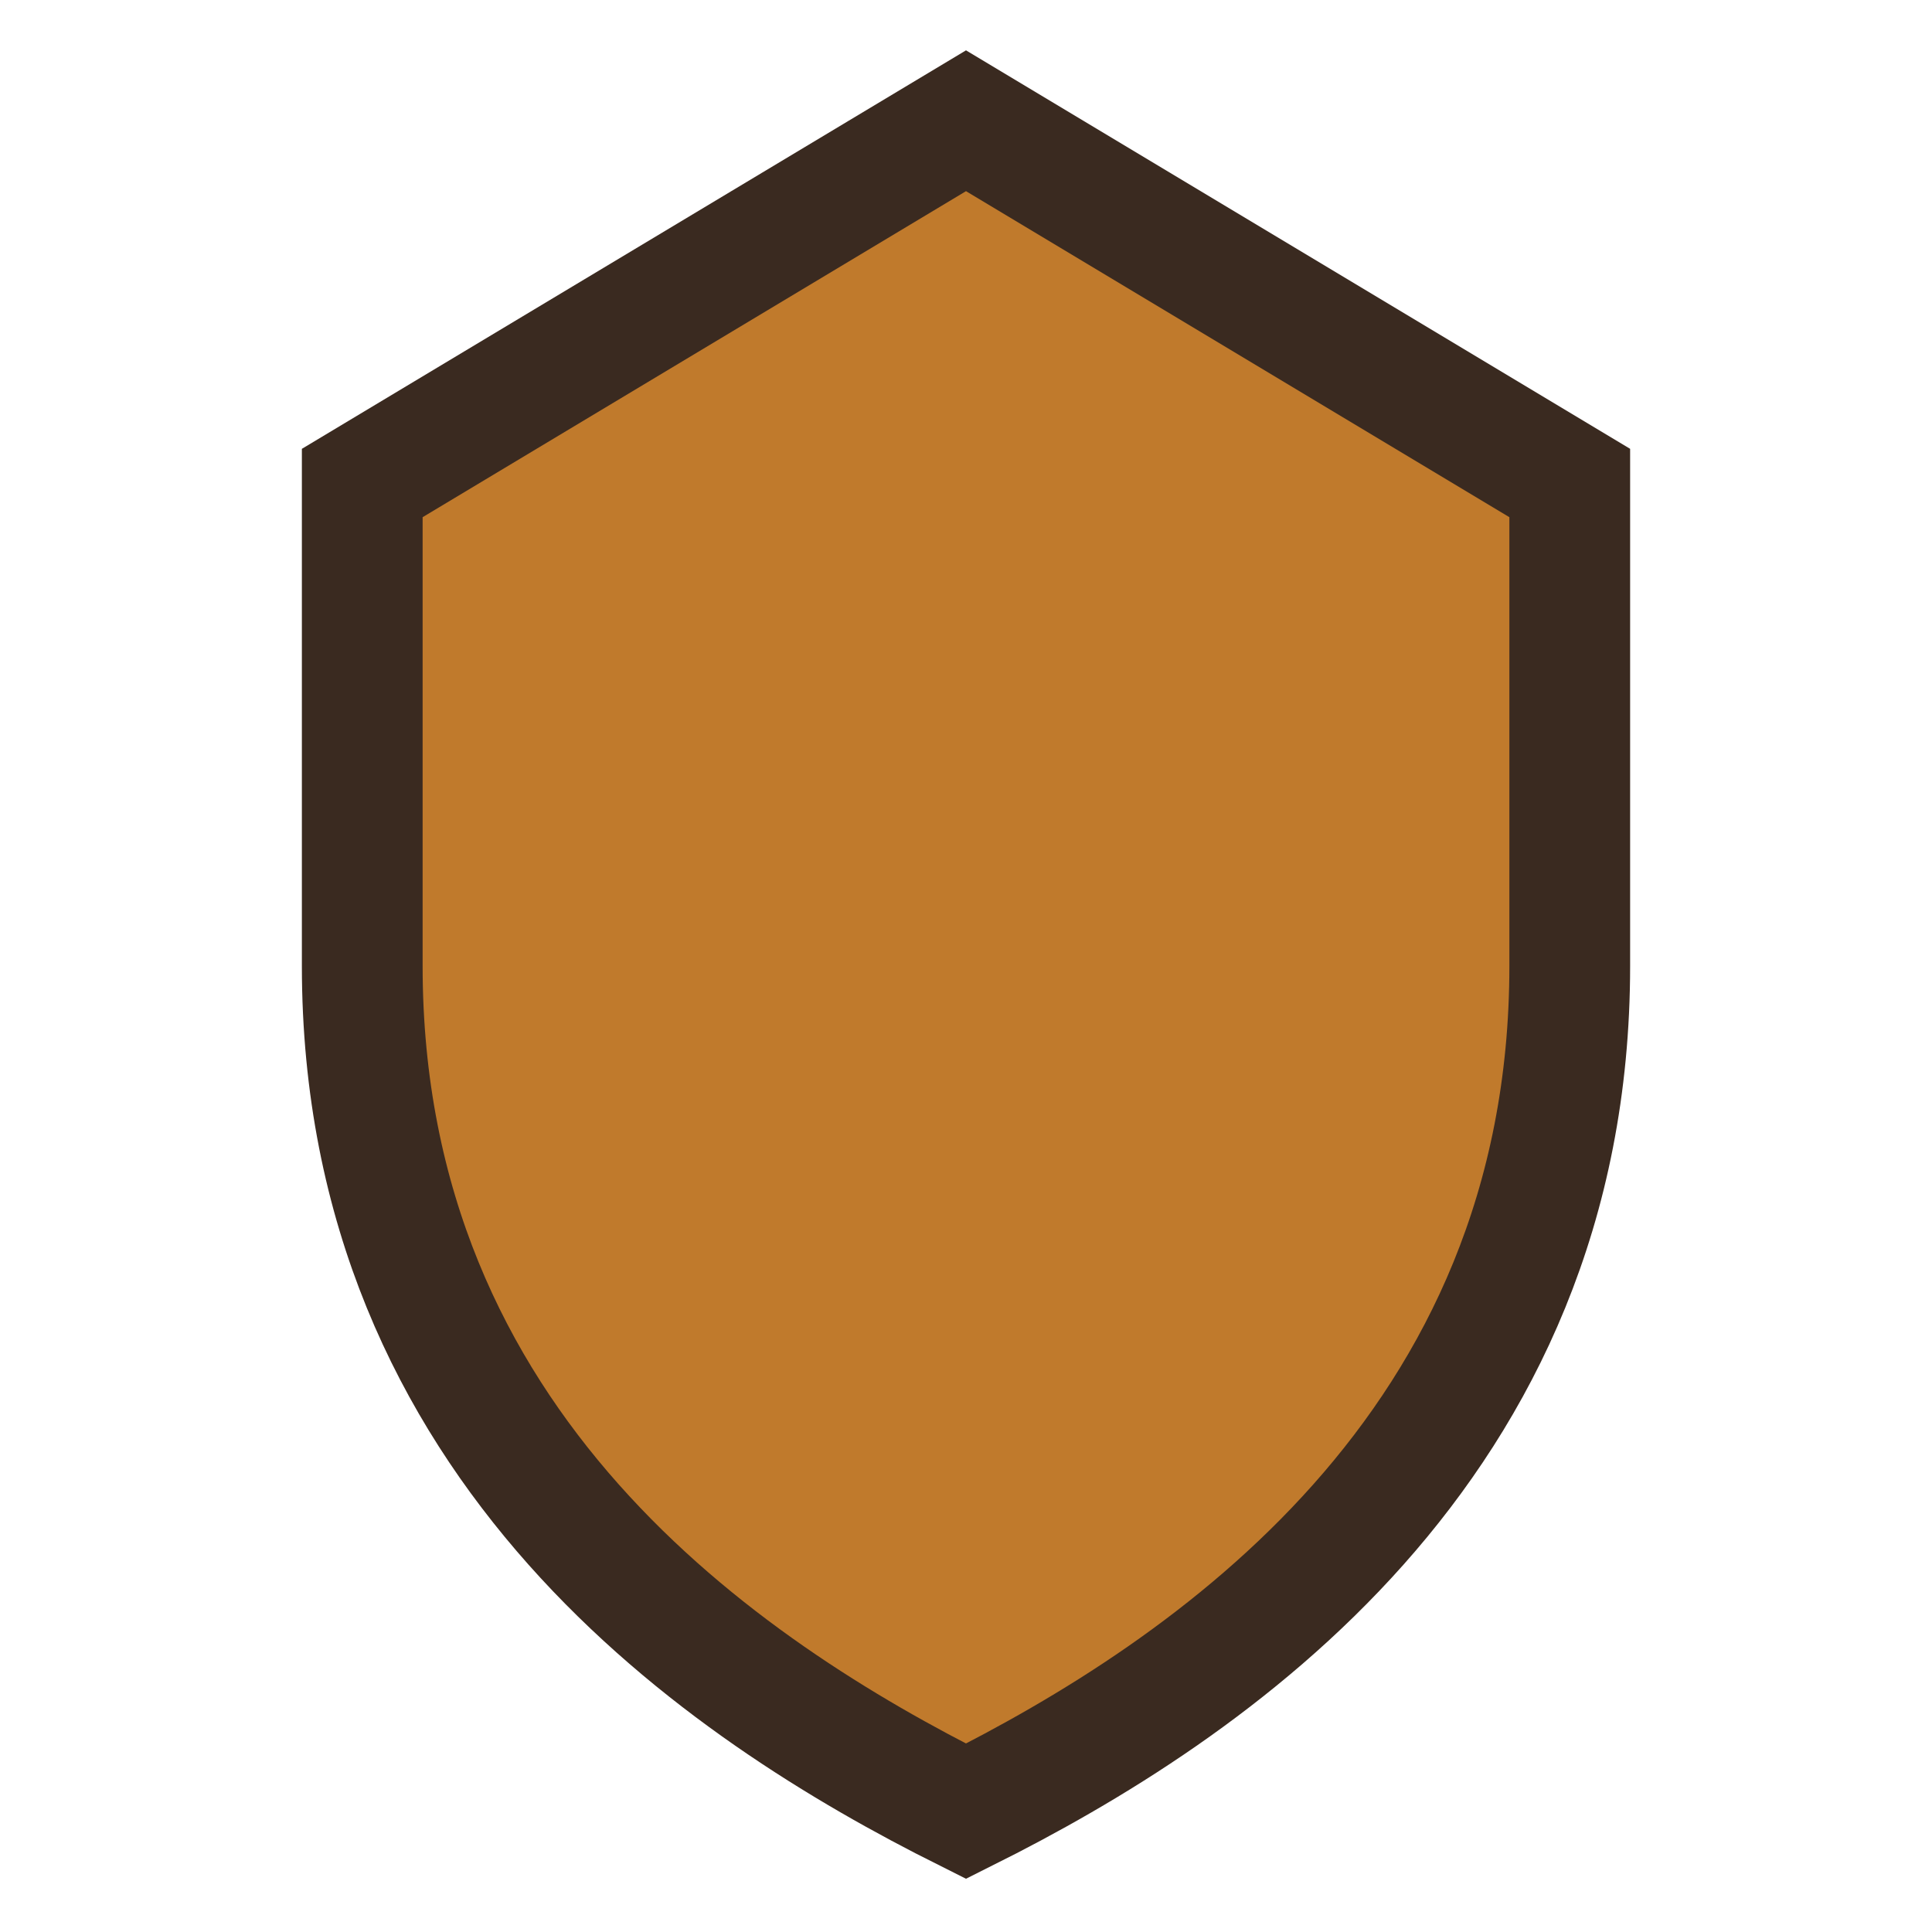
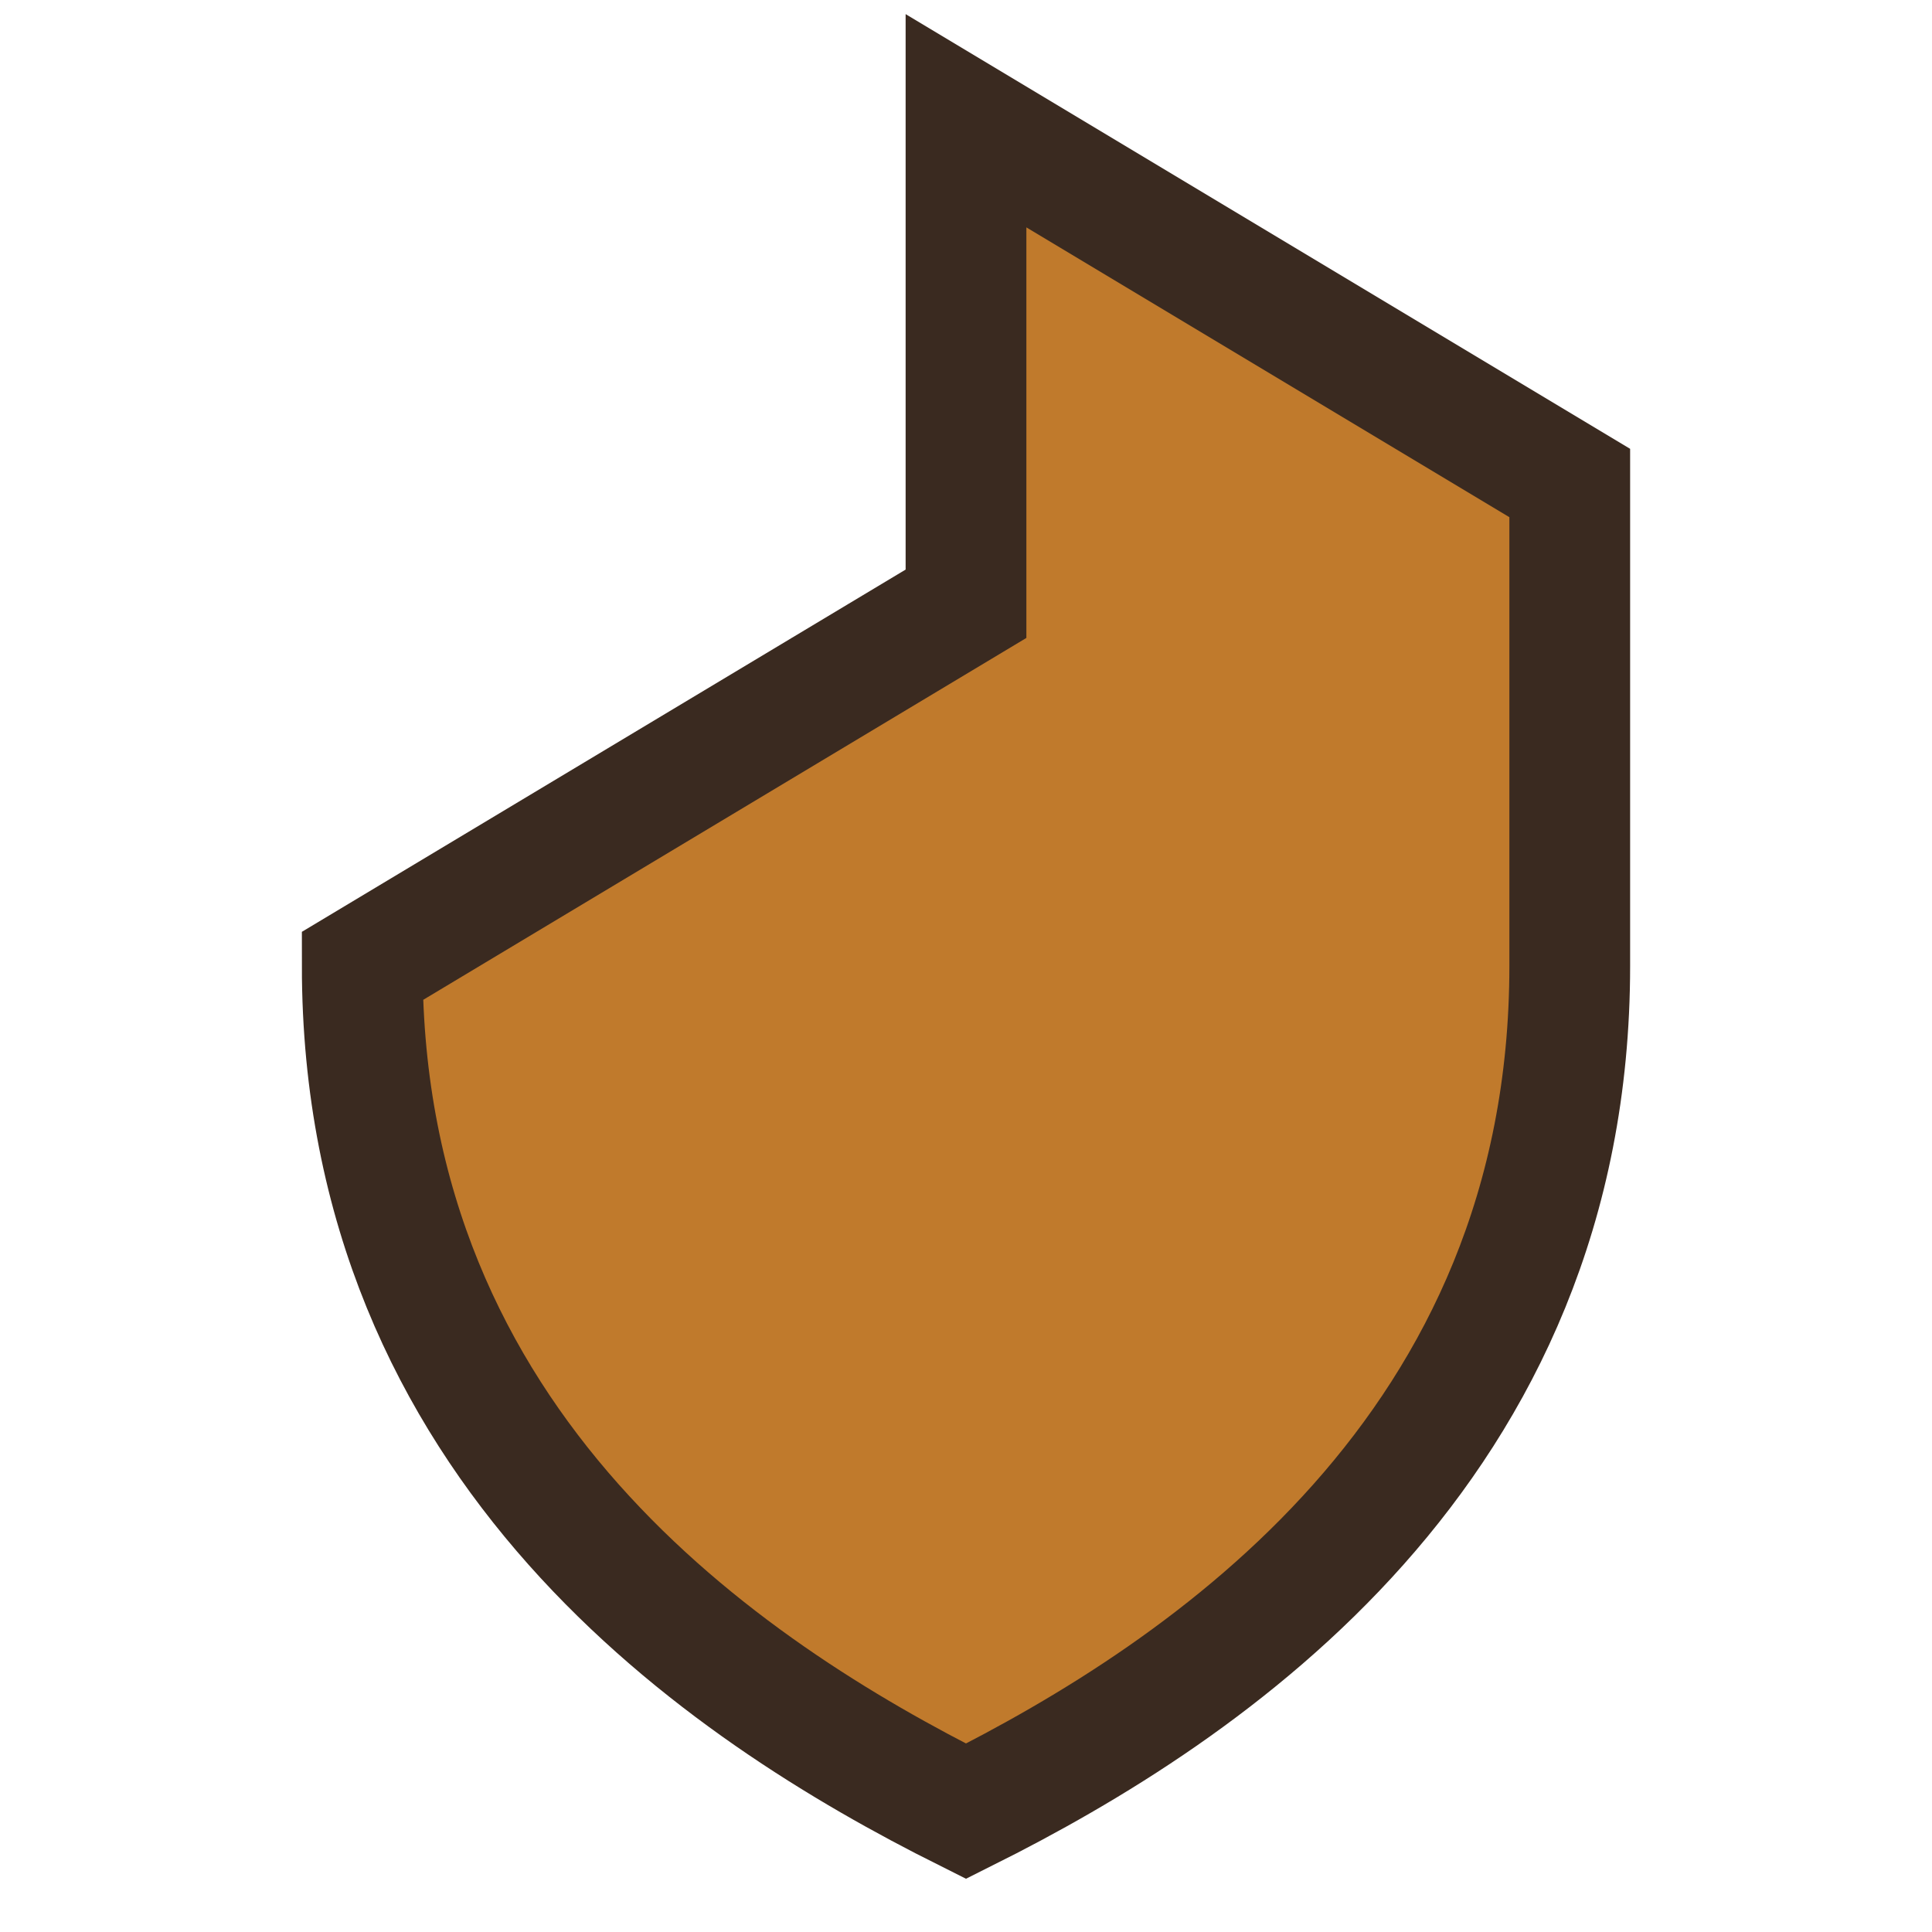
<svg xmlns="http://www.w3.org/2000/svg" width="32" height="32" viewBox="0 0 32 32">
-   <path fill="#C07A2C" stroke="#3A2A20" stroke-width="2" d="M16 2l10 6v8c0 8-6 12-10 14C12 28 6 24 6 16V8l10-6z" />
+   <path fill="#C07A2C" stroke="#3A2A20" stroke-width="2" d="M16 2l10 6v8c0 8-6 12-10 14C12 28 6 24 6 16l10-6z" />
</svg>